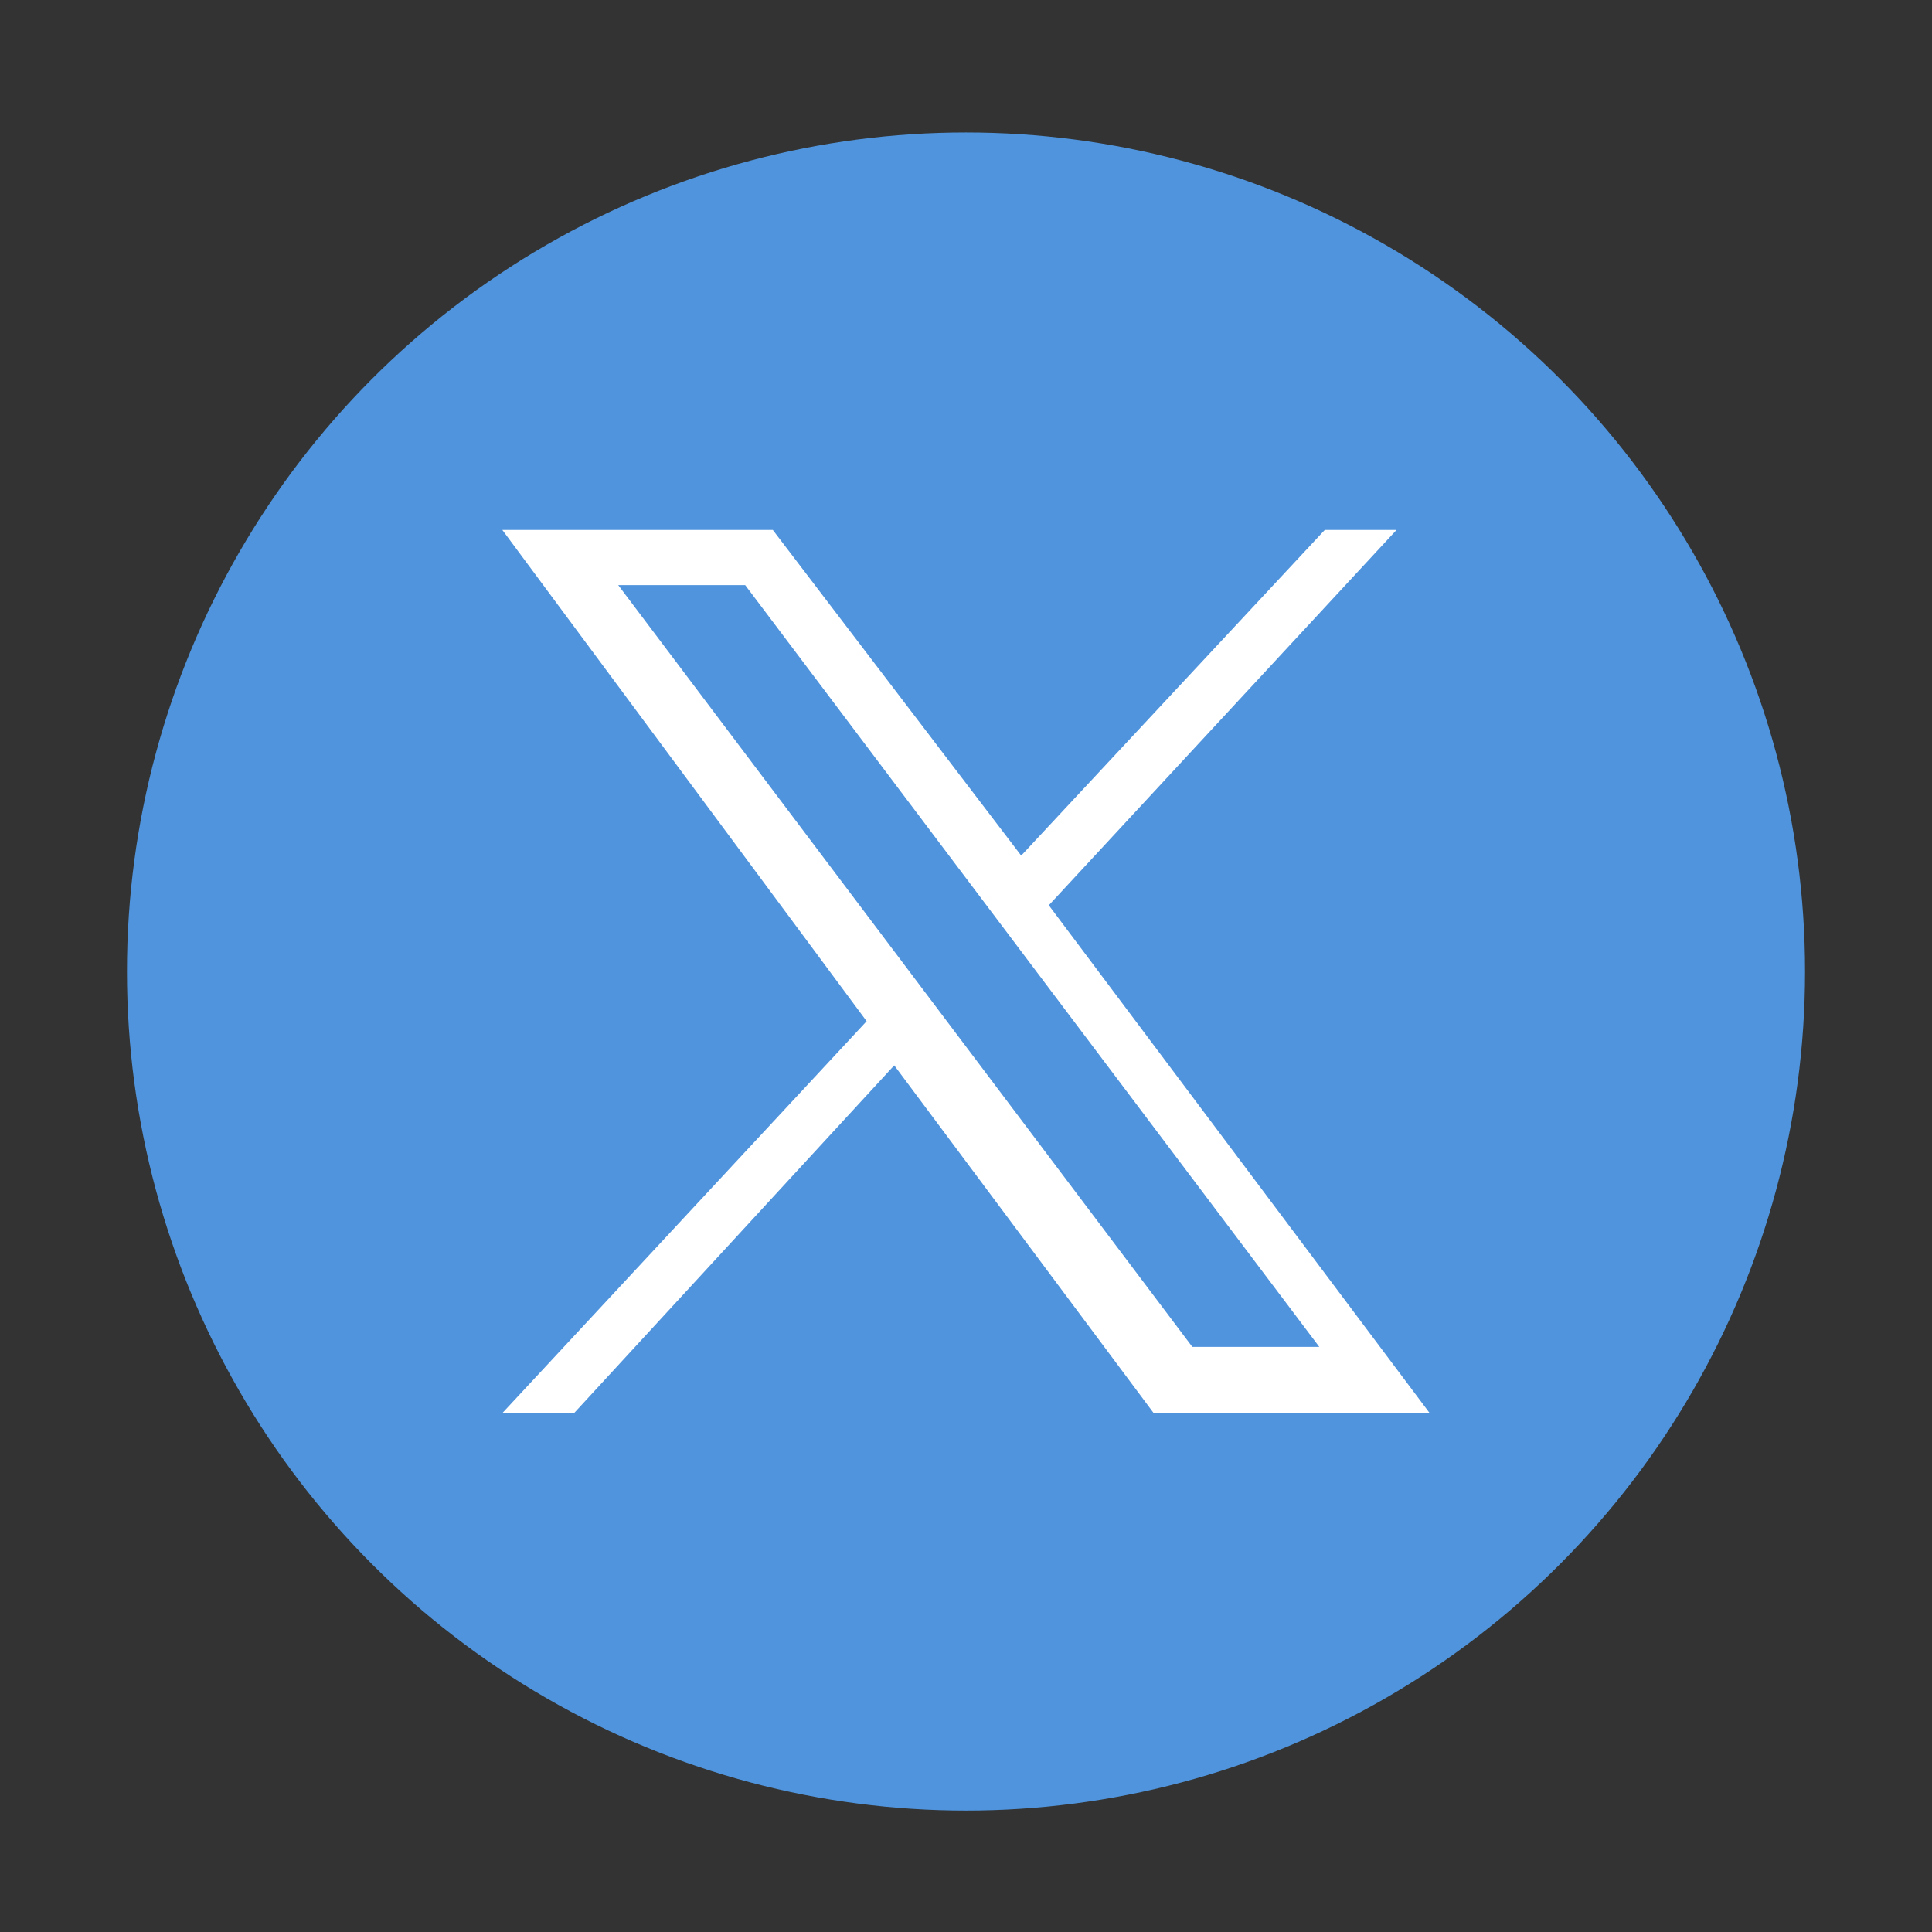
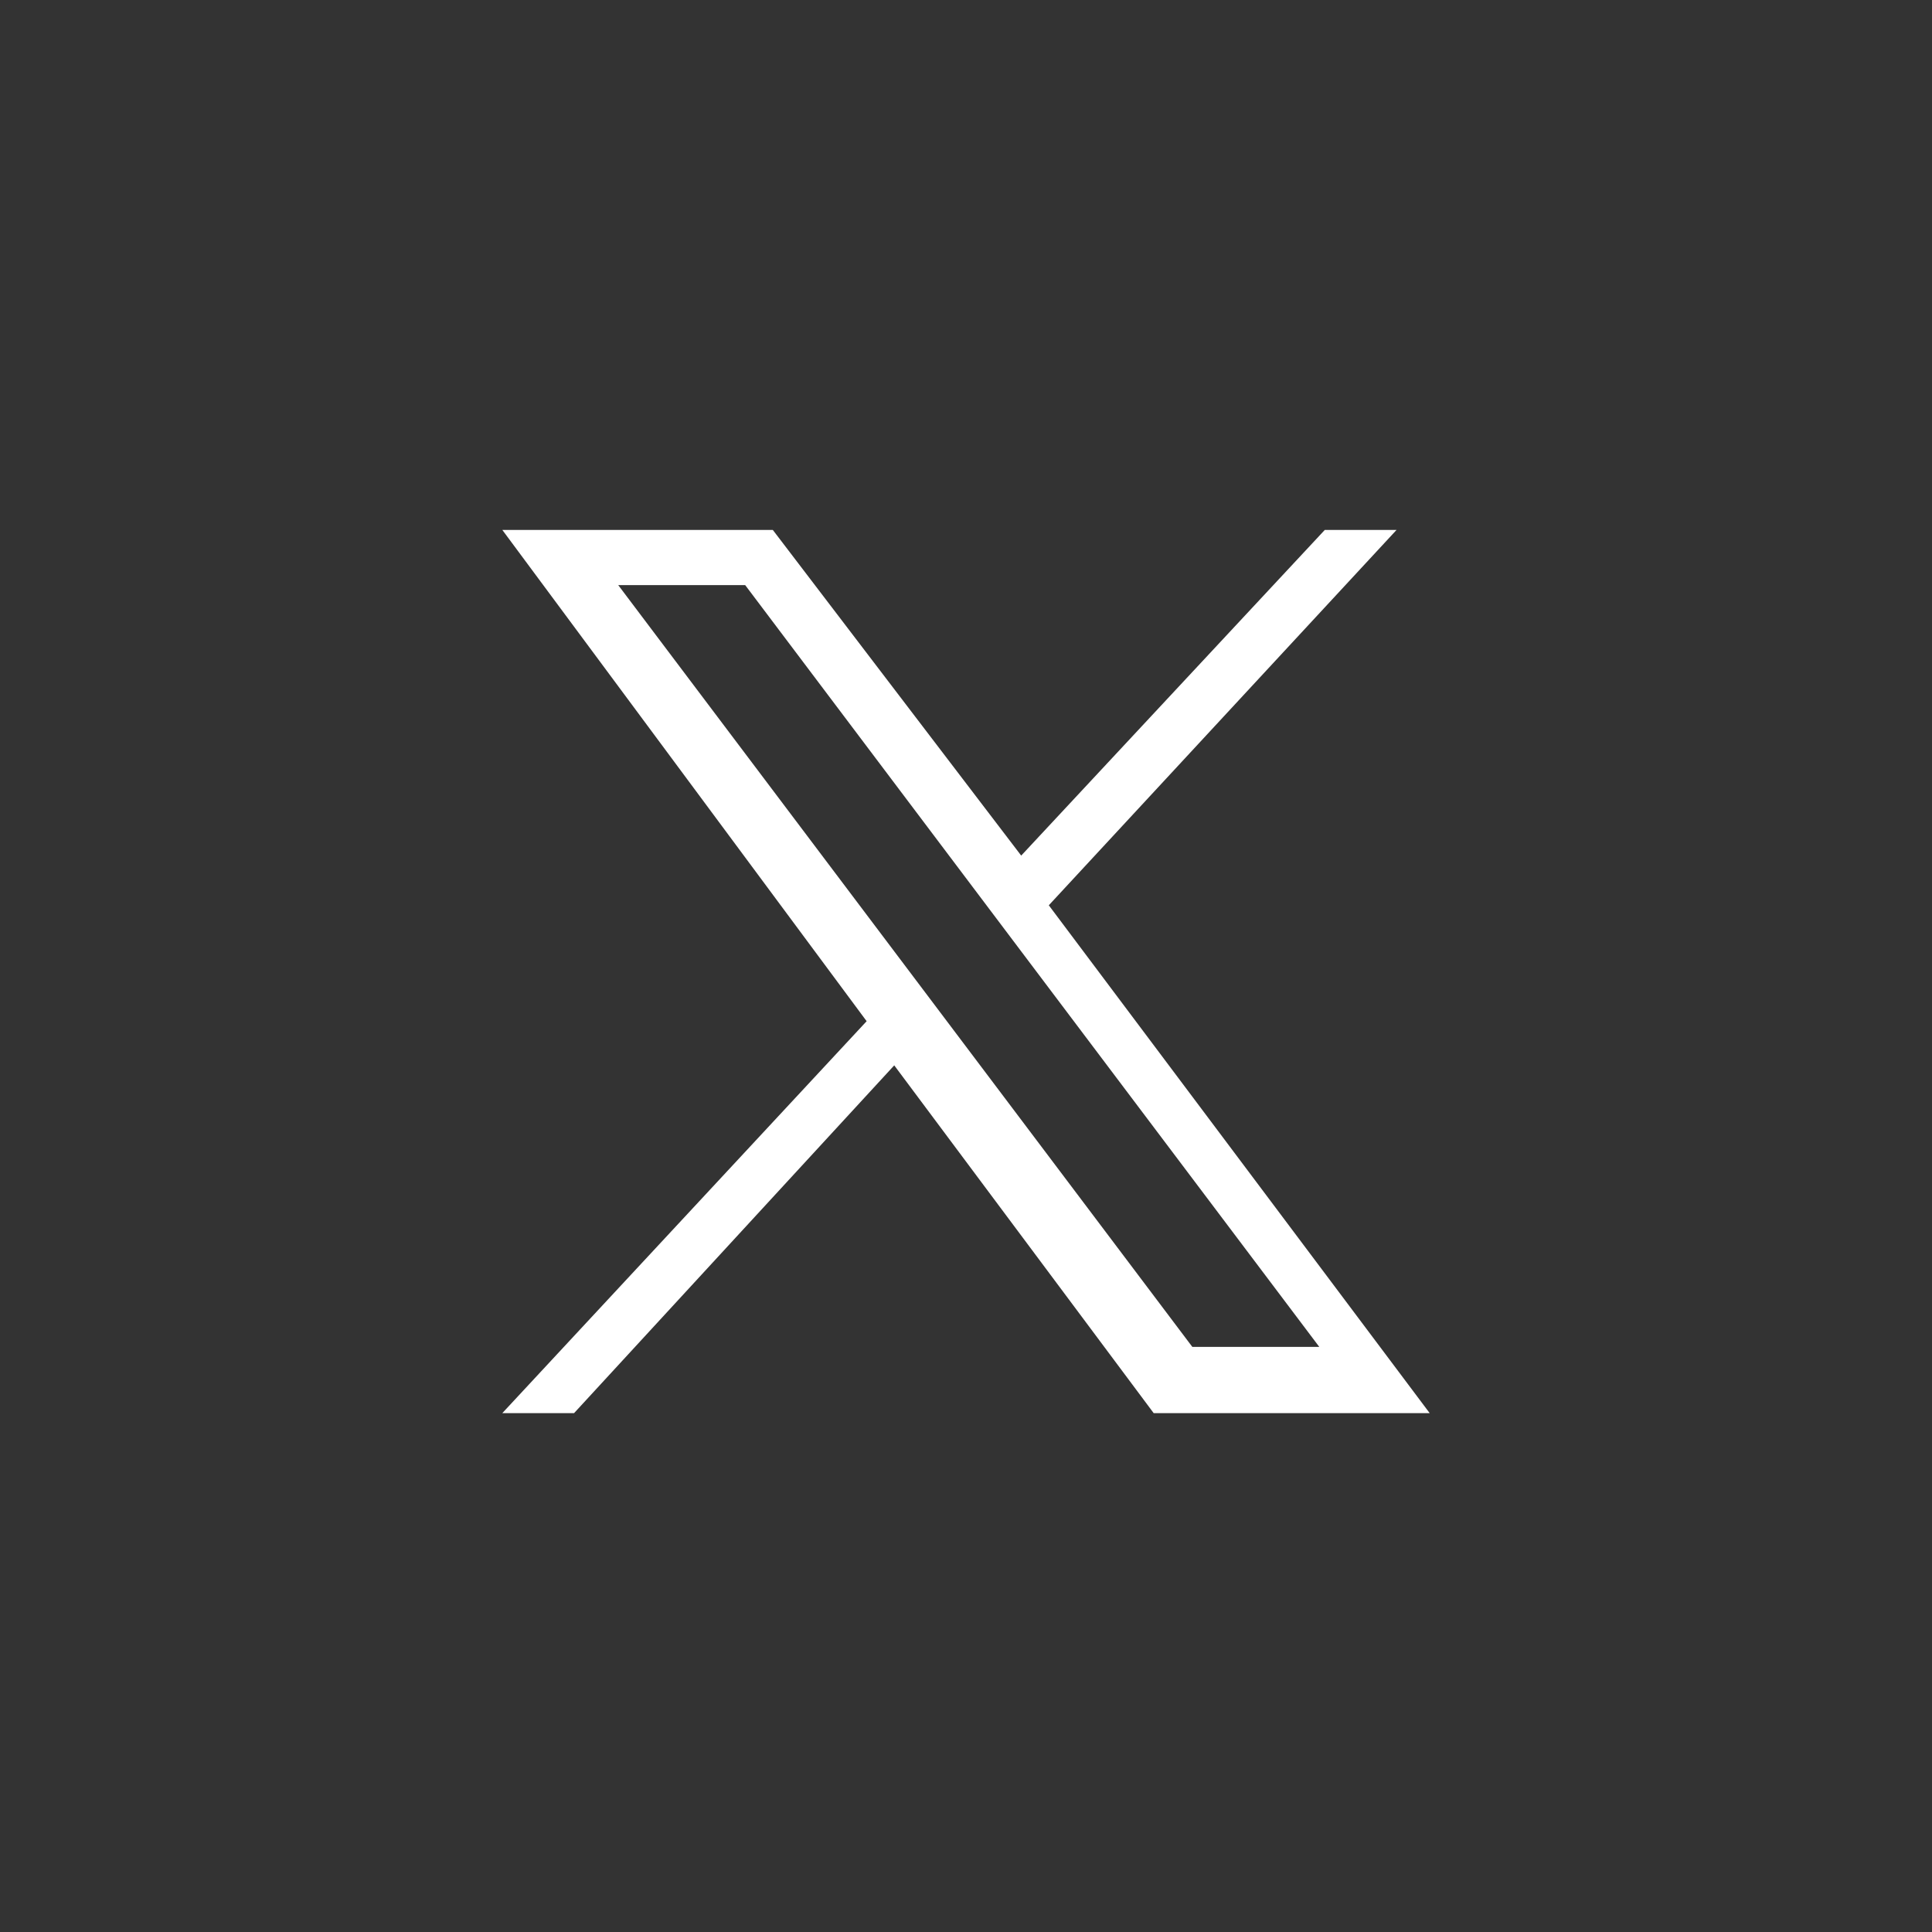
<svg xmlns="http://www.w3.org/2000/svg" version="1.1" id="レイヤー_1" x="0px" y="0px" viewBox="0 0 35 35" style="enable-background:new 0 0 35 35;" xml:space="preserve">
  <rect x="0" y="0" width="35" height="35" fill="#333333" stroke="none" />
  <style type="text/css">
	.st0{fill:none;}
	.st1{fill:#4F94DC;}
	.st2{fill:#FFFFFF;}
</style>
  <polygon class="st0" points="35,35 0,35 0,35 0,0 0,0 35,0 35,0 35,35 " />
-   <circle id="circle_00000014597486092691545690000015888708631865873851_" class="st1" cx="17.5" cy="17.6" r="15.2" />
  <path id="twitter_logo_00000155831645657382526450000003821770963133237908_" class="st2" d="M25.9,25.6h-5l-4.7-6.3l-5.8,6.3H9.1  l6.6-7.1L9.1,9.6h4.9l4.5,5.9L24,9.6h1.3L19,16.4L25.9,25.6z M21.6,24.4h2.3L13.5,10.6h-2.3L21.6,24.4z" />
</svg>